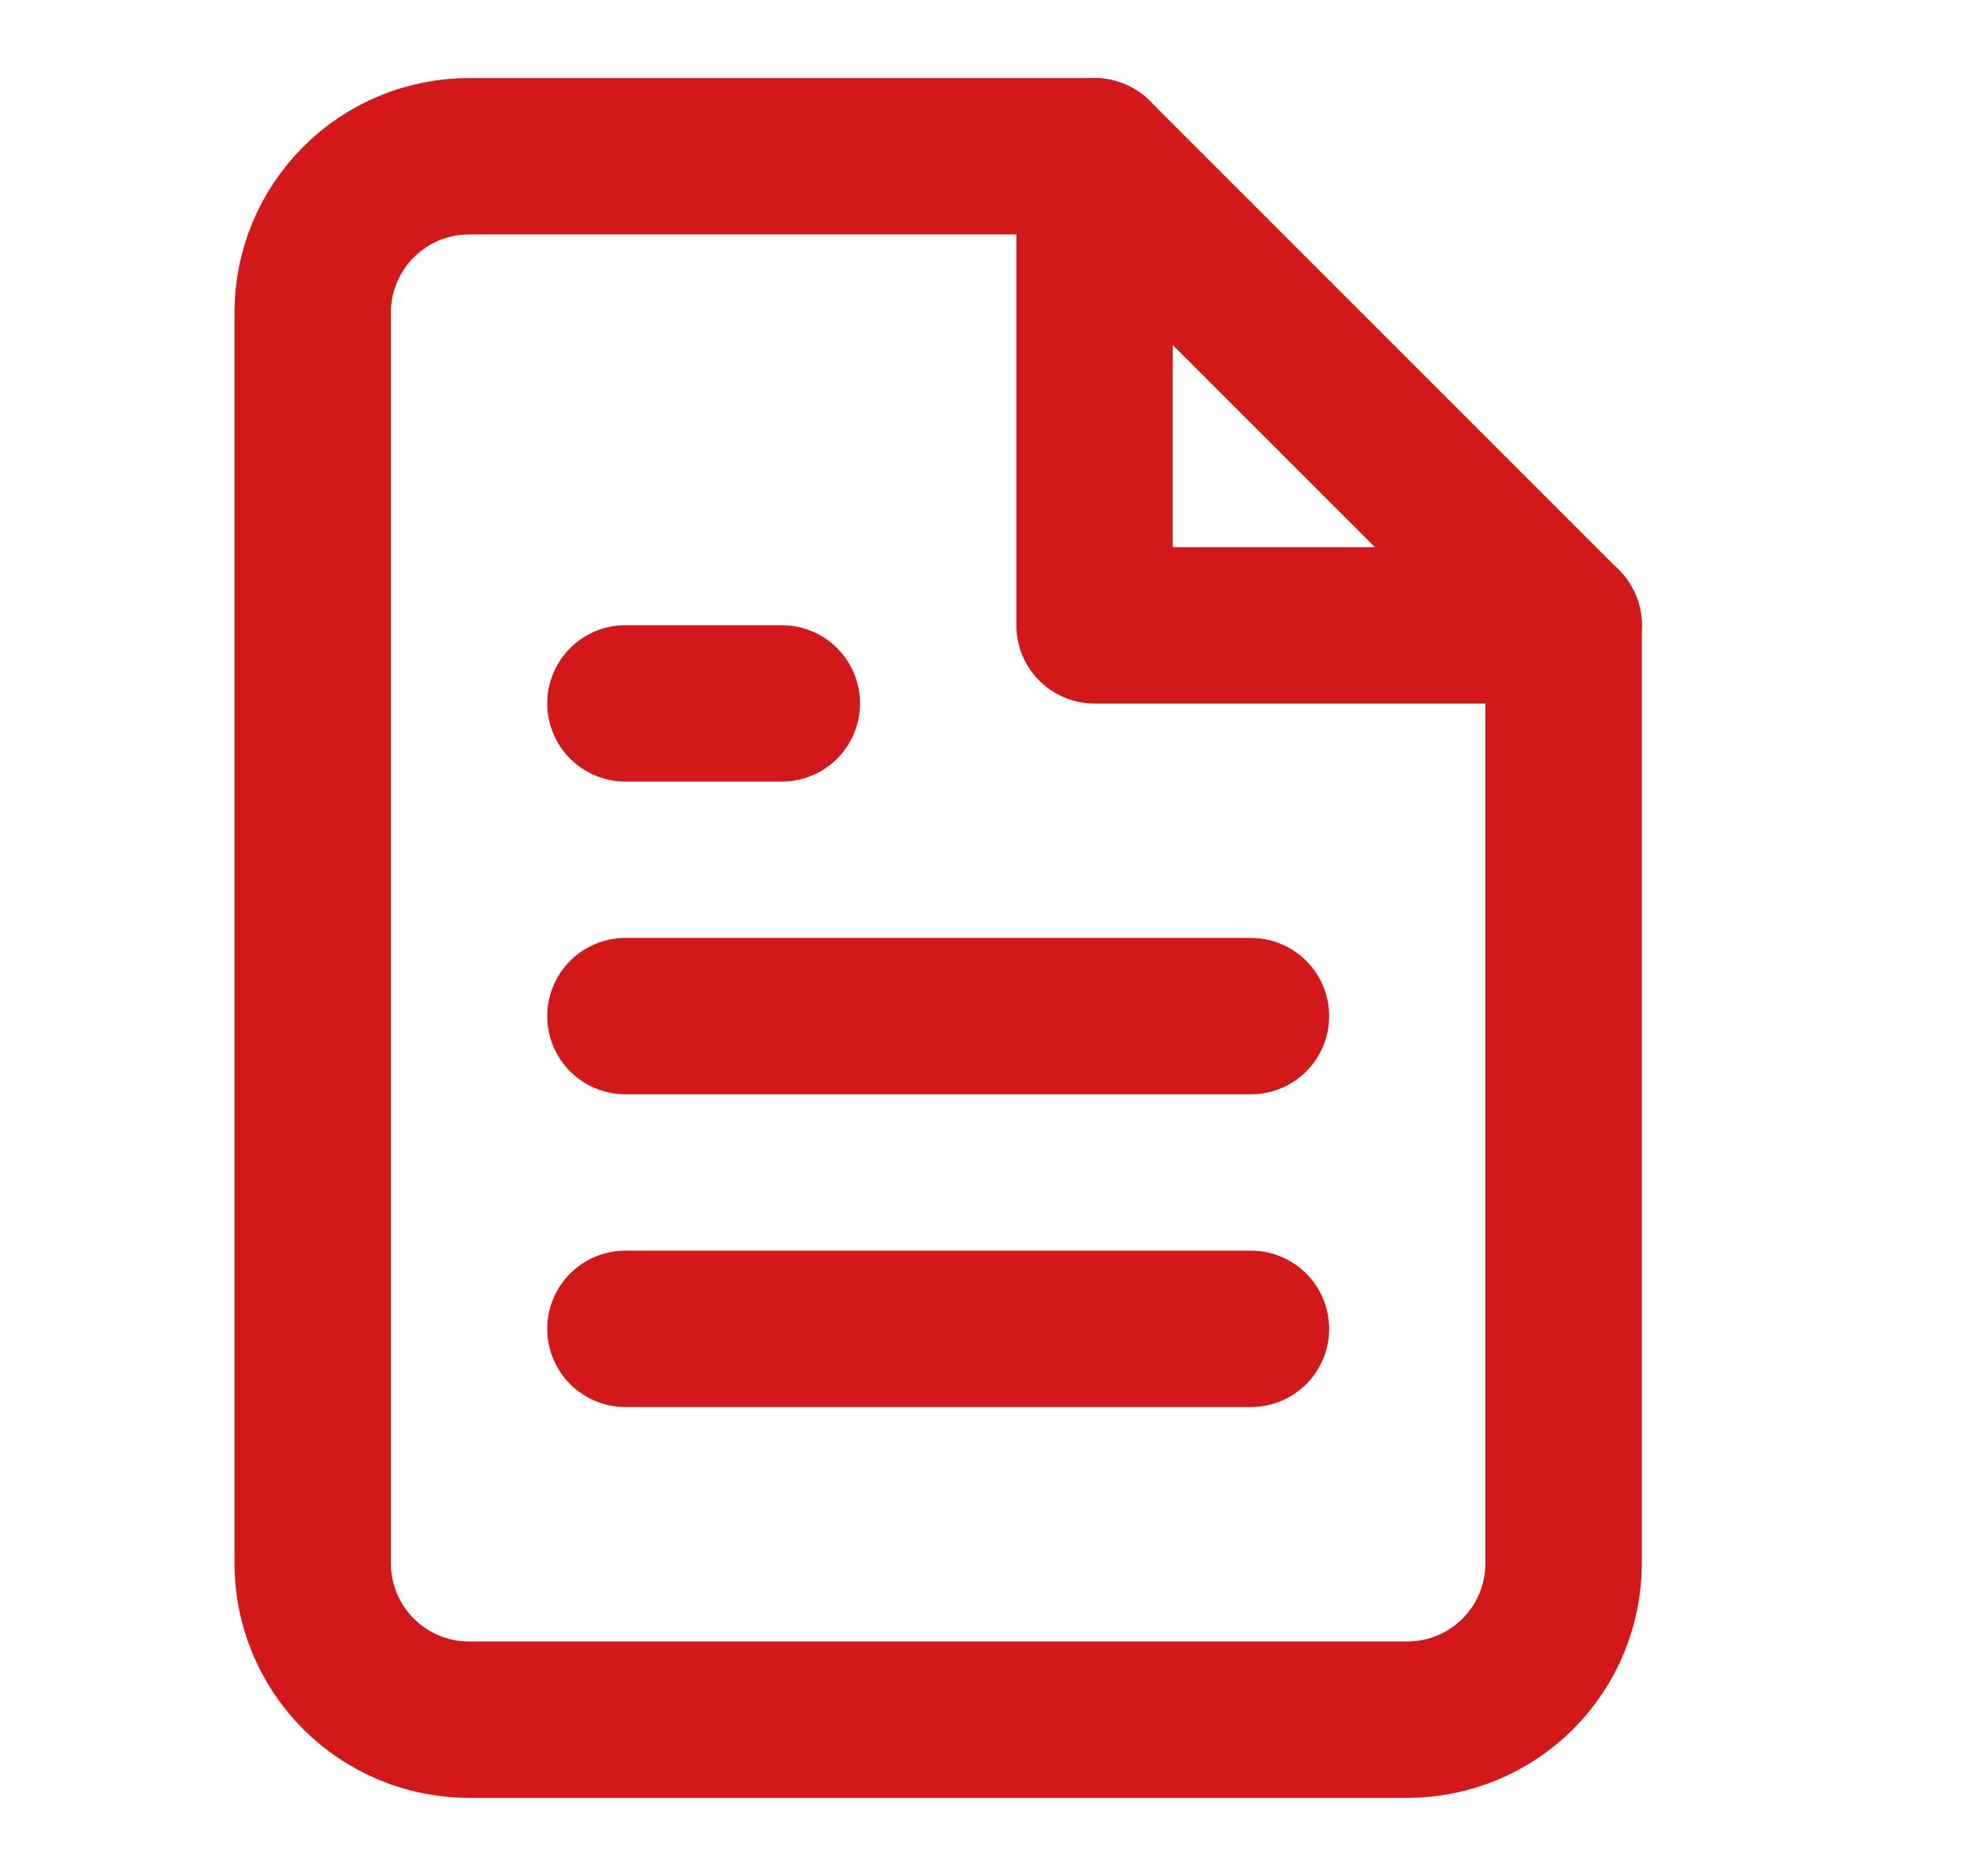
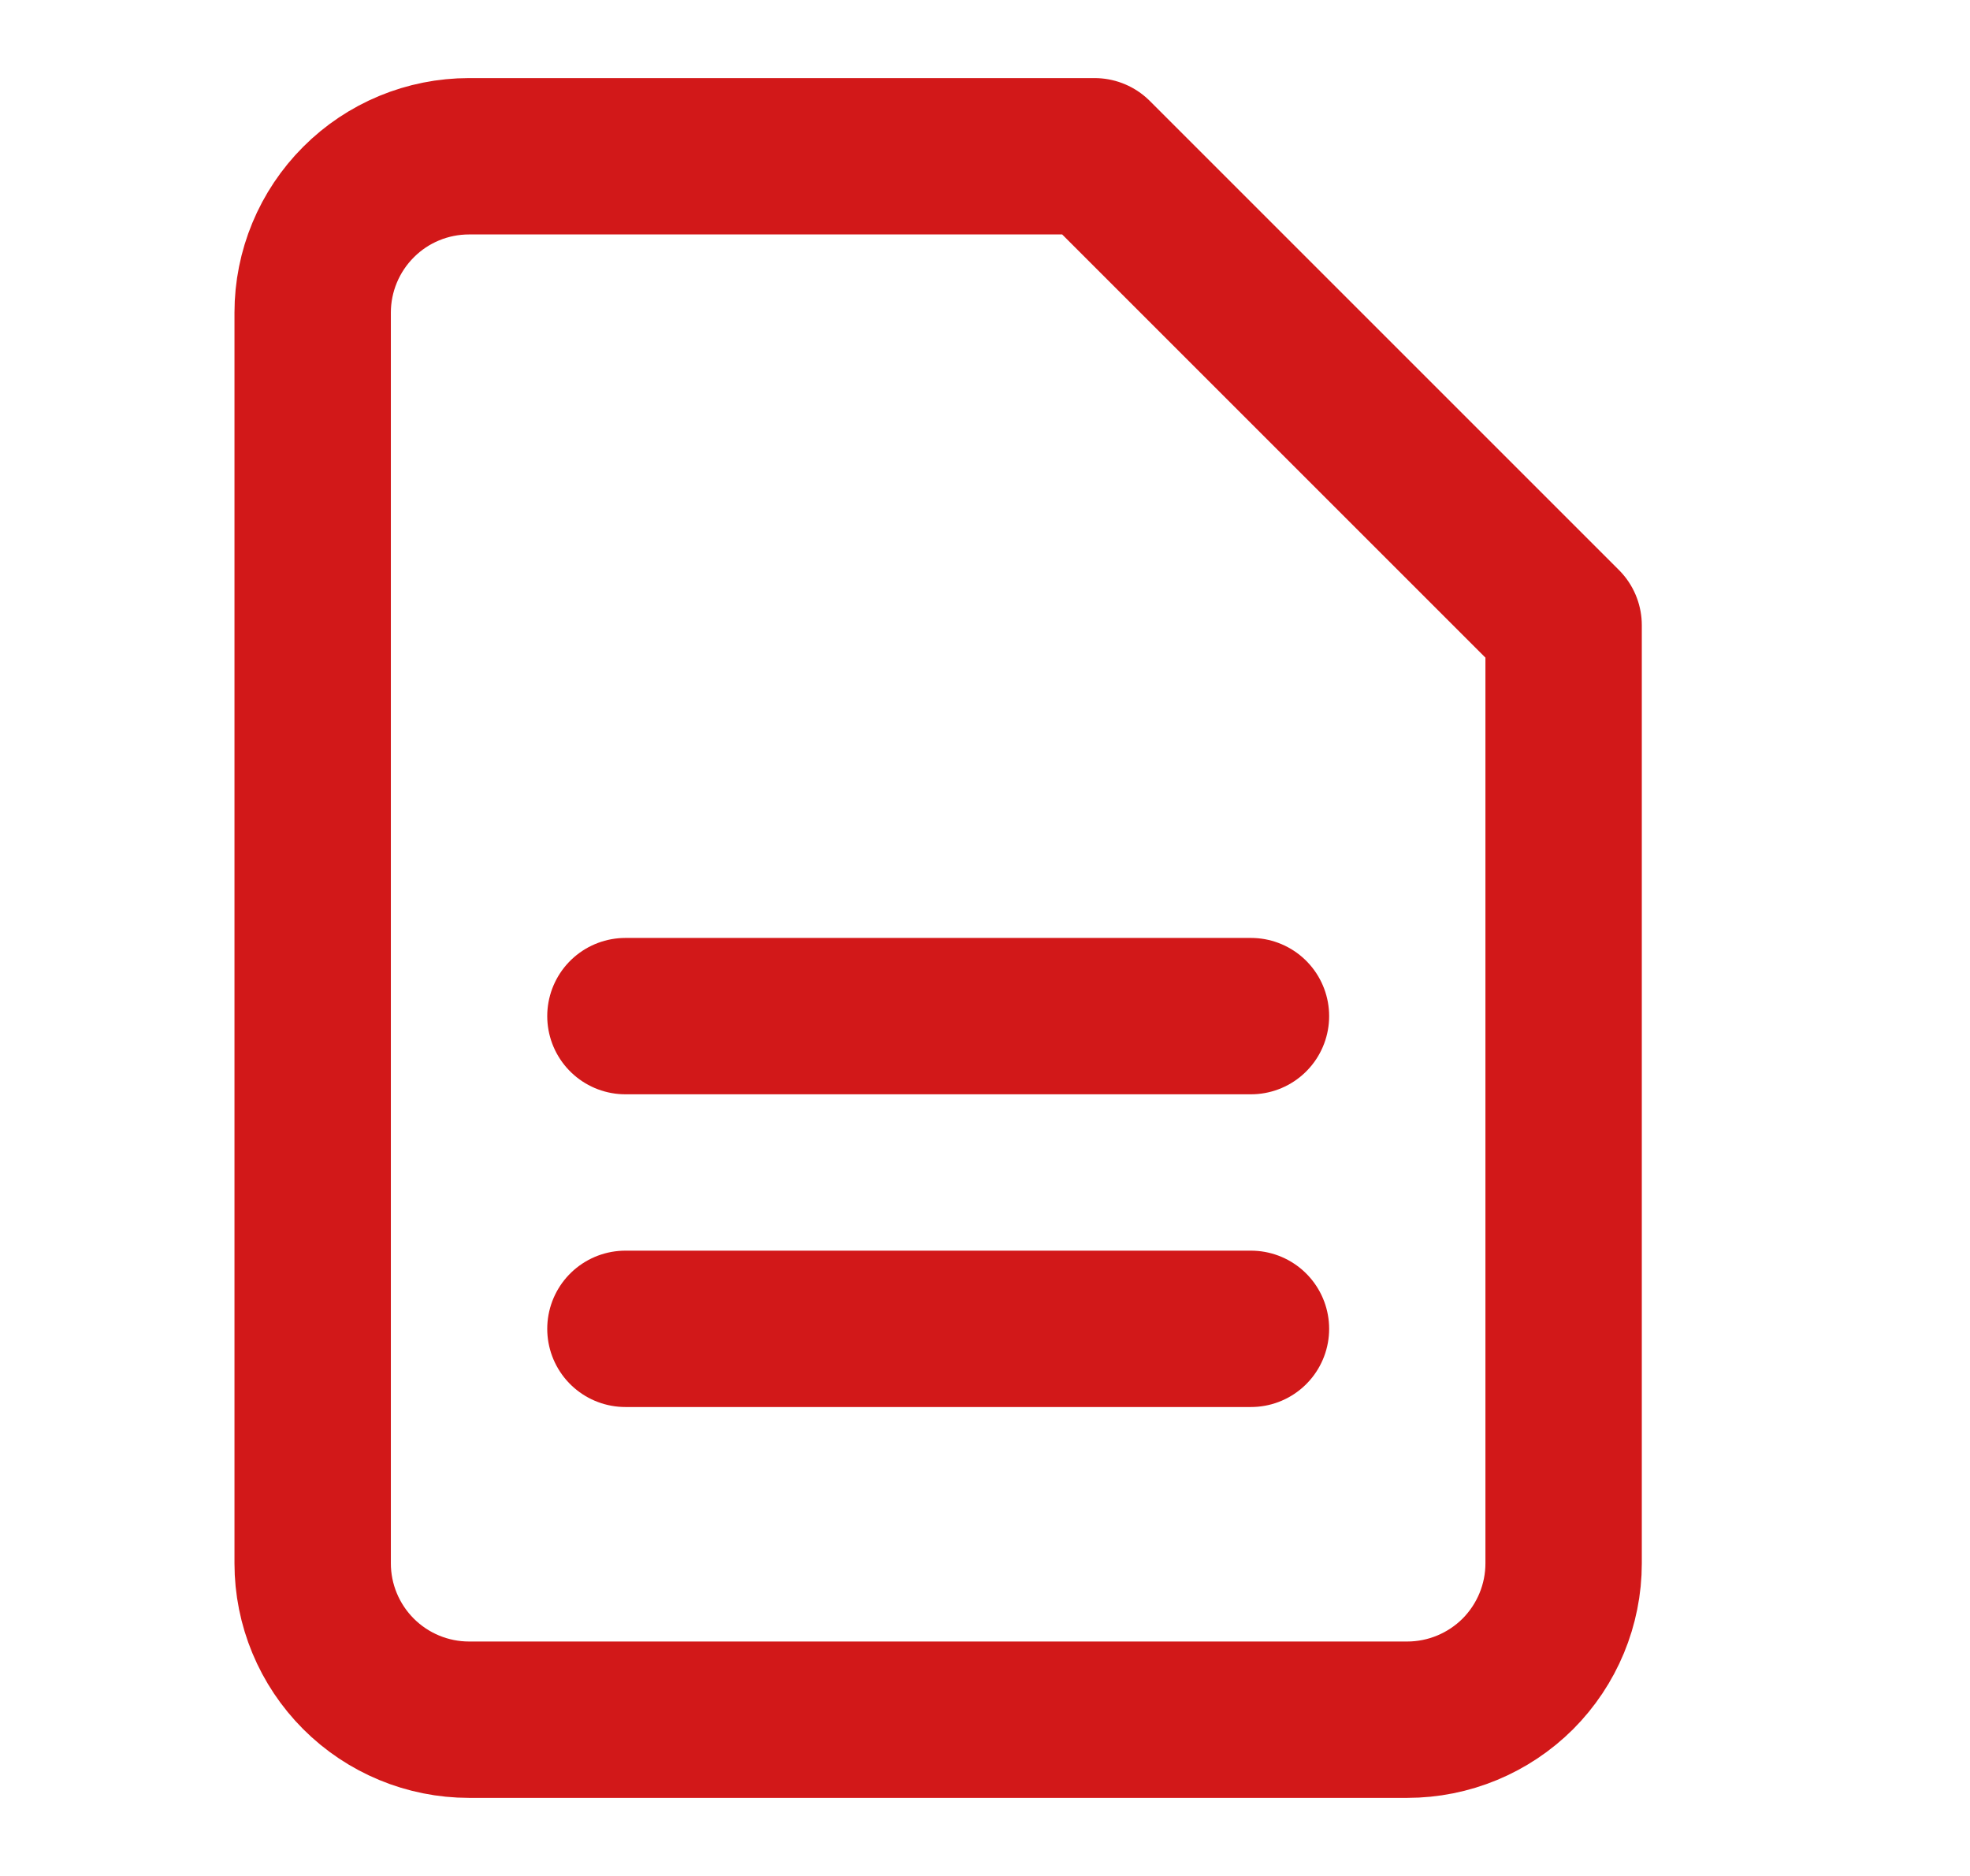
<svg xmlns="http://www.w3.org/2000/svg" width="21" height="20" viewBox="0 0 21 20" fill="none">
  <path d="M11.668 1.666H5C4.558 1.666 4.134 1.841 3.822 2.154C3.509 2.467 3.333 2.891 3.333 3.333V16.667C3.333 17.109 3.509 17.533 3.822 17.846C4.134 18.158 4.558 18.334 5 18.334H15.001C15.443 18.334 15.867 18.158 16.18 17.846C16.492 17.533 16.668 17.109 16.668 16.667V6.666L11.668 1.666Z" stroke="#D21819" stroke-width="1.667" stroke-linecap="round" stroke-linejoin="round" />
  <path d="M13.335 14.167H6.667" stroke="#D21819" stroke-width="1.667" stroke-linecap="round" stroke-linejoin="round" />
  <path d="M13.335 10.833H6.667" stroke="#D21819" stroke-width="1.667" stroke-linecap="round" stroke-linejoin="round" />
-   <path d="M8.334 7.499H7.5H6.667" stroke="#D21819" stroke-width="1.667" stroke-linecap="round" stroke-linejoin="round" />
-   <path d="M11.668 1.666V6.667H16.669" stroke="#D21819" stroke-width="1.667" stroke-linecap="round" stroke-linejoin="round" />
</svg>